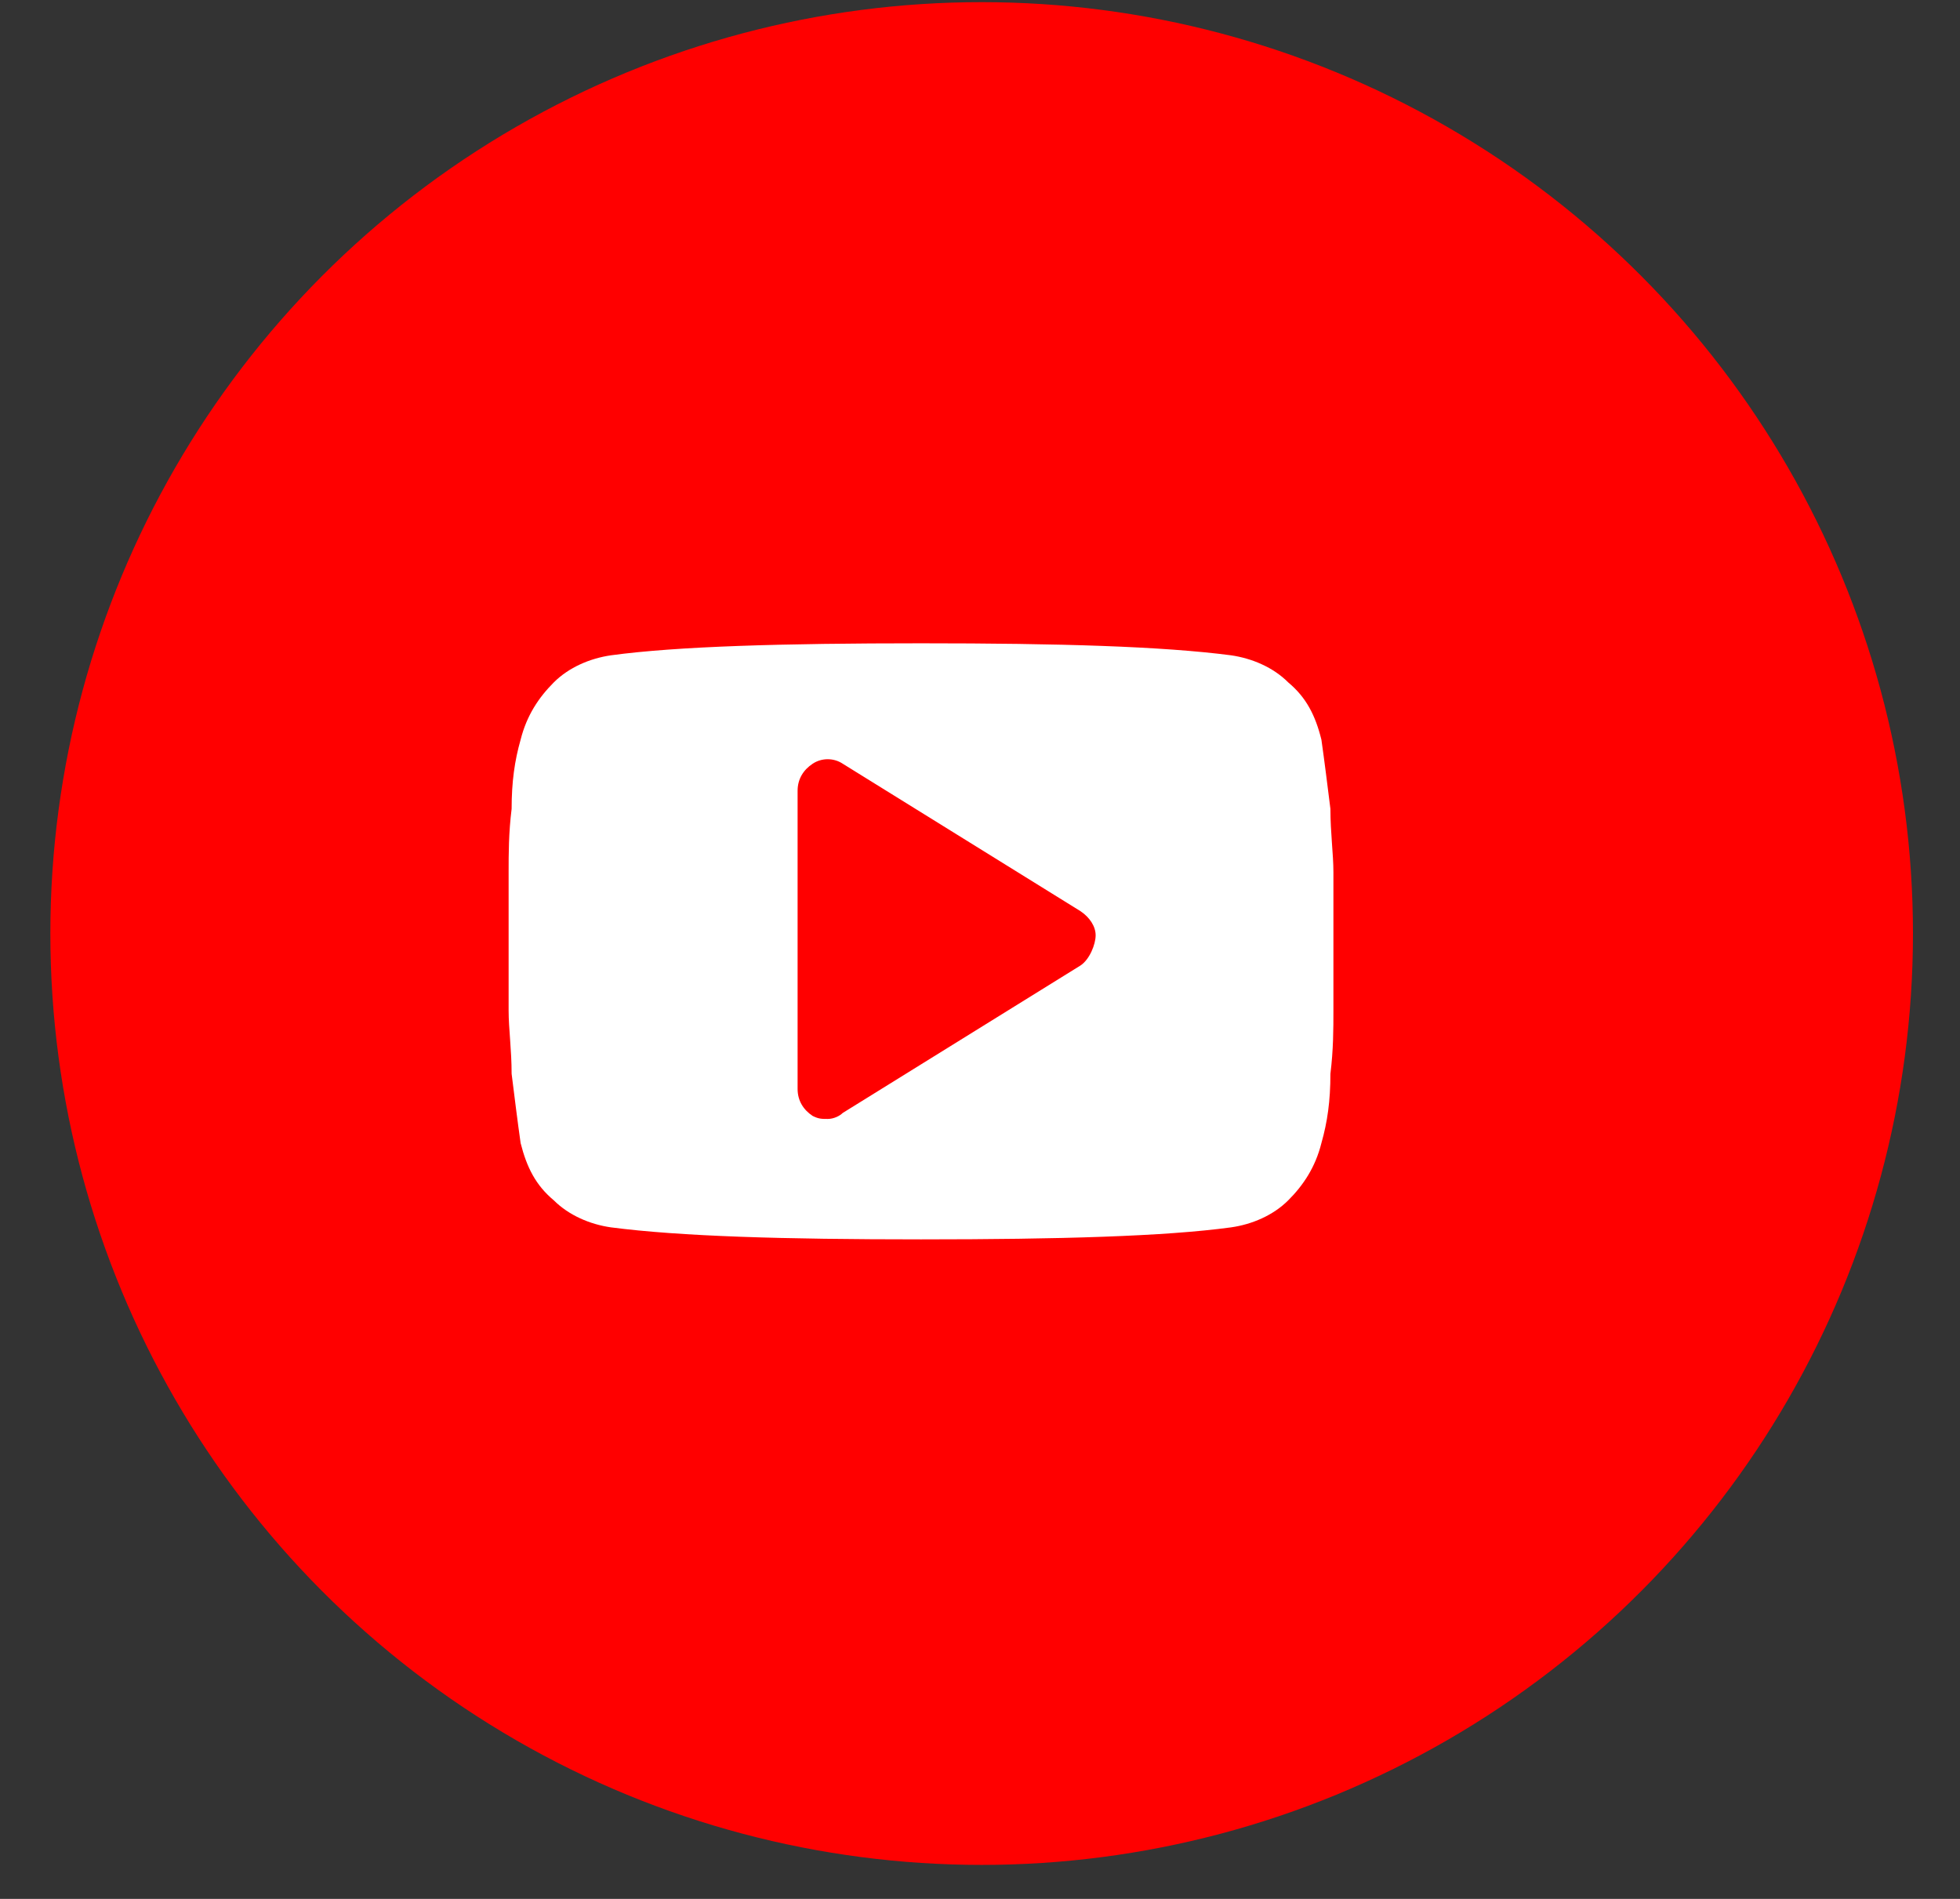
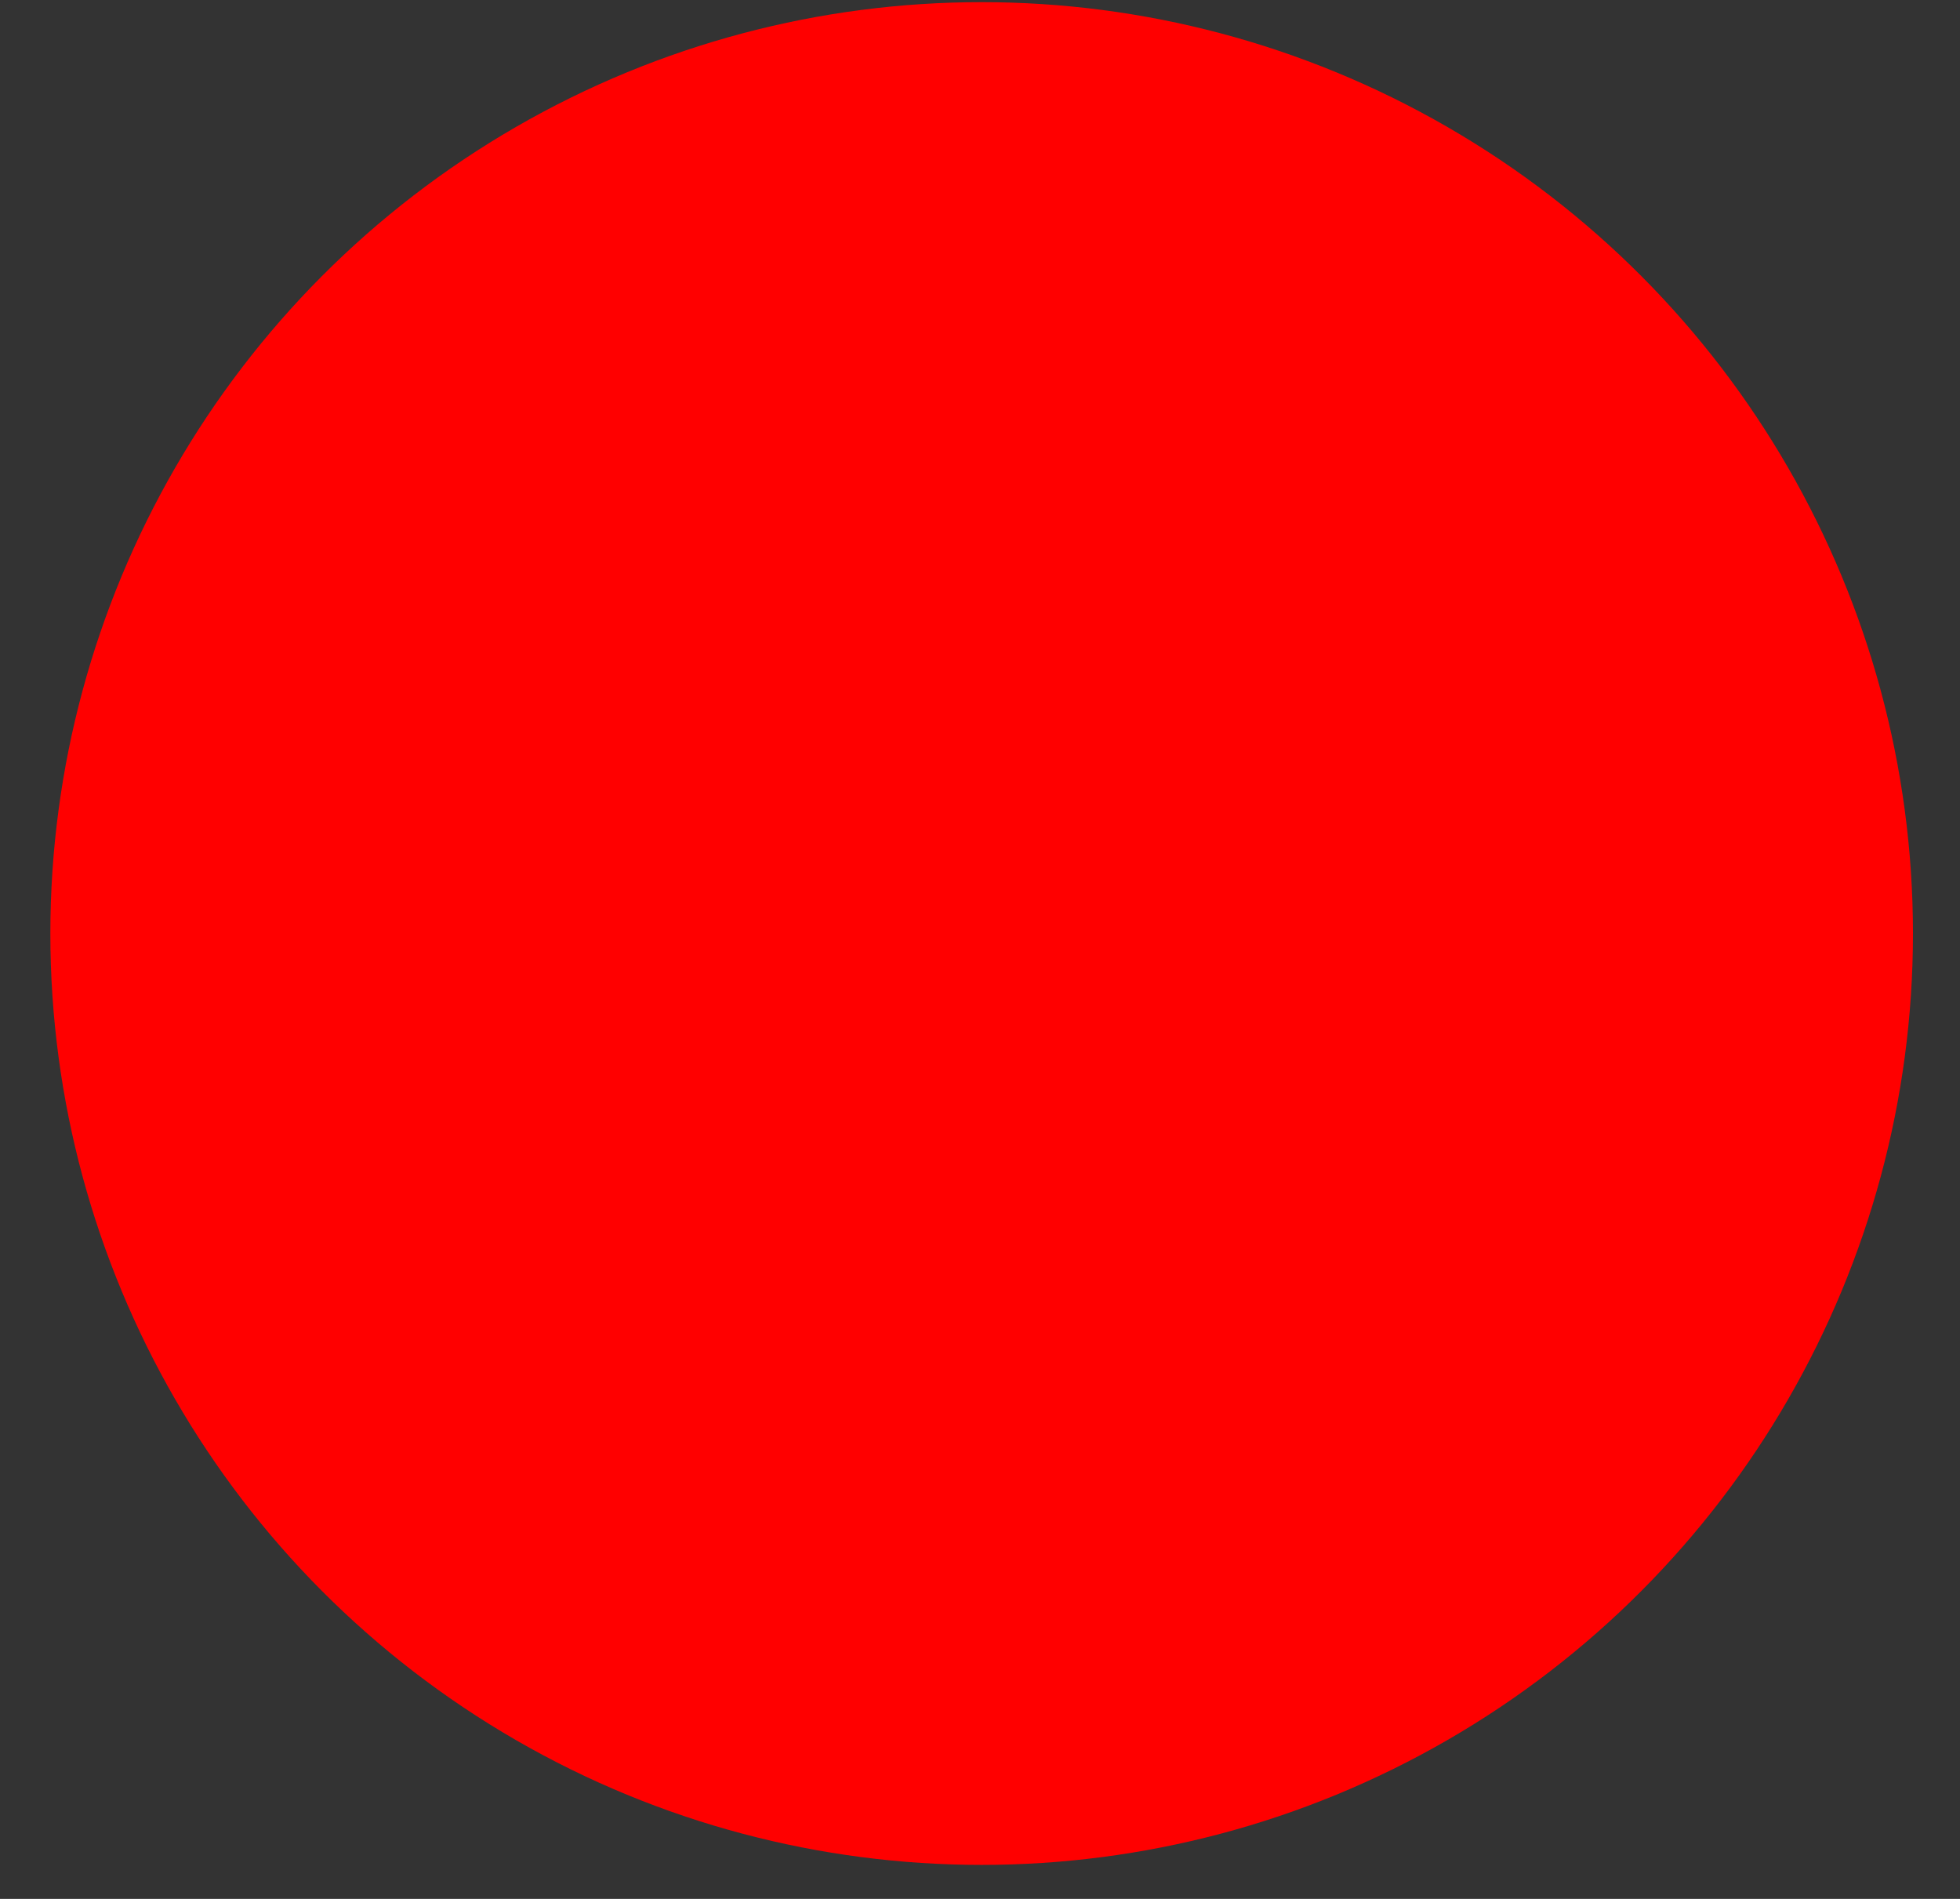
<svg xmlns="http://www.w3.org/2000/svg" width="32" height="31" viewBox="0 0 32 31" fill="none">
  <rect x="0" y="0" width="32" height="31" fill="#333333" stroke="none" />
  <g id="Group 37">
    <circle id="Ellipse" cx="16.027" cy="15.24" r="15.205" fill="#FF0000" />
-     <path id="Vector" d="M21.77 14.237C21.77 13.942 21.721 13.598 21.721 13.205C21.672 12.812 21.623 12.419 21.574 12.075C21.476 11.681 21.328 11.387 21.033 11.141C20.788 10.895 20.443 10.748 20.099 10.698C18.969 10.551 17.298 10.502 15.037 10.502C12.776 10.502 11.056 10.551 9.975 10.698C9.631 10.748 9.287 10.895 9.041 11.141C8.795 11.387 8.599 11.681 8.5 12.075C8.402 12.419 8.353 12.763 8.353 13.205C8.304 13.598 8.304 13.942 8.304 14.237C8.304 14.532 8.304 14.876 8.304 15.368C8.304 15.859 8.304 16.252 8.304 16.498C8.304 16.793 8.353 17.137 8.353 17.53C8.402 17.923 8.451 18.317 8.5 18.661C8.599 19.054 8.746 19.349 9.041 19.595C9.287 19.84 9.631 19.988 9.975 20.037C11.105 20.184 12.776 20.233 15.037 20.233C17.298 20.233 19.018 20.184 20.099 20.037C20.443 19.988 20.788 19.84 21.033 19.595C21.279 19.349 21.476 19.054 21.574 18.661C21.672 18.317 21.721 17.973 21.721 17.53C21.77 17.137 21.77 16.793 21.77 16.498C21.77 16.203 21.77 15.859 21.77 15.368C21.77 14.876 21.77 14.483 21.77 14.237ZM17.642 15.761L13.759 18.169C13.71 18.218 13.612 18.267 13.514 18.267C13.415 18.267 13.366 18.267 13.268 18.218C13.12 18.12 13.022 17.973 13.022 17.776V12.91C13.022 12.714 13.12 12.566 13.268 12.468C13.415 12.37 13.612 12.37 13.759 12.468L17.642 14.876C17.789 14.975 17.888 15.122 17.888 15.269C17.888 15.417 17.789 15.663 17.642 15.761Z" fill="white" />
  </g>
</svg>